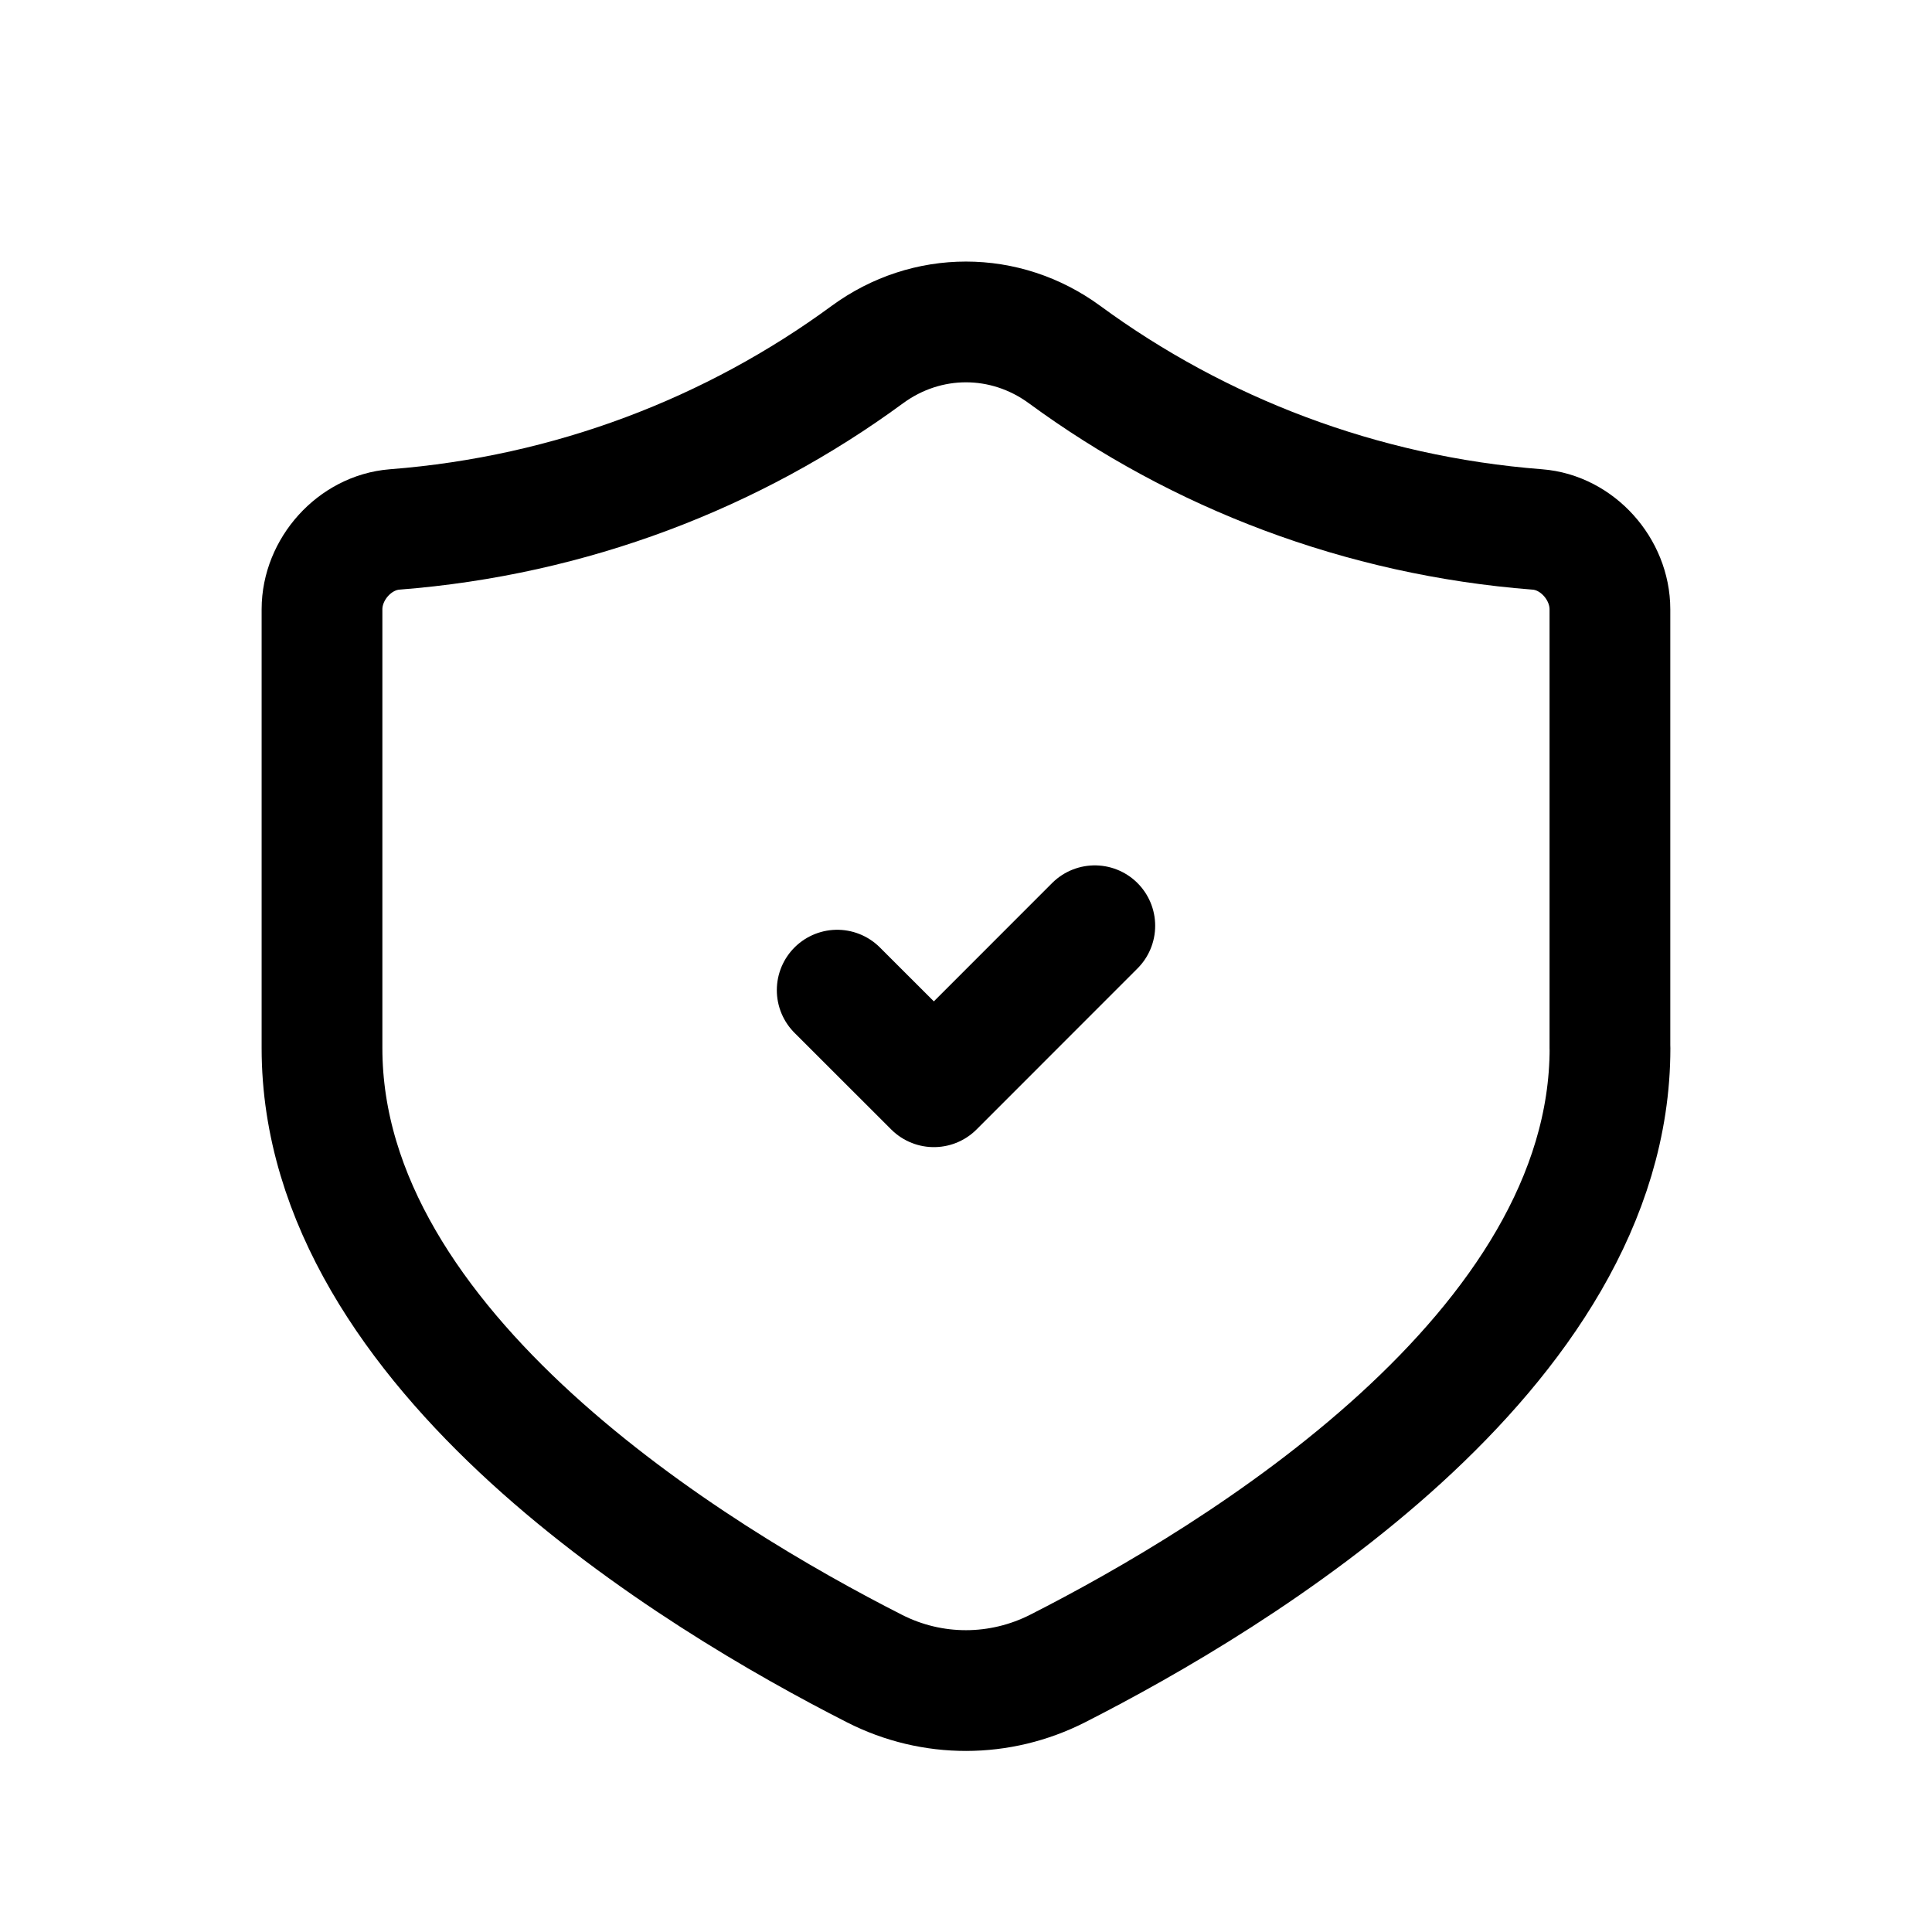
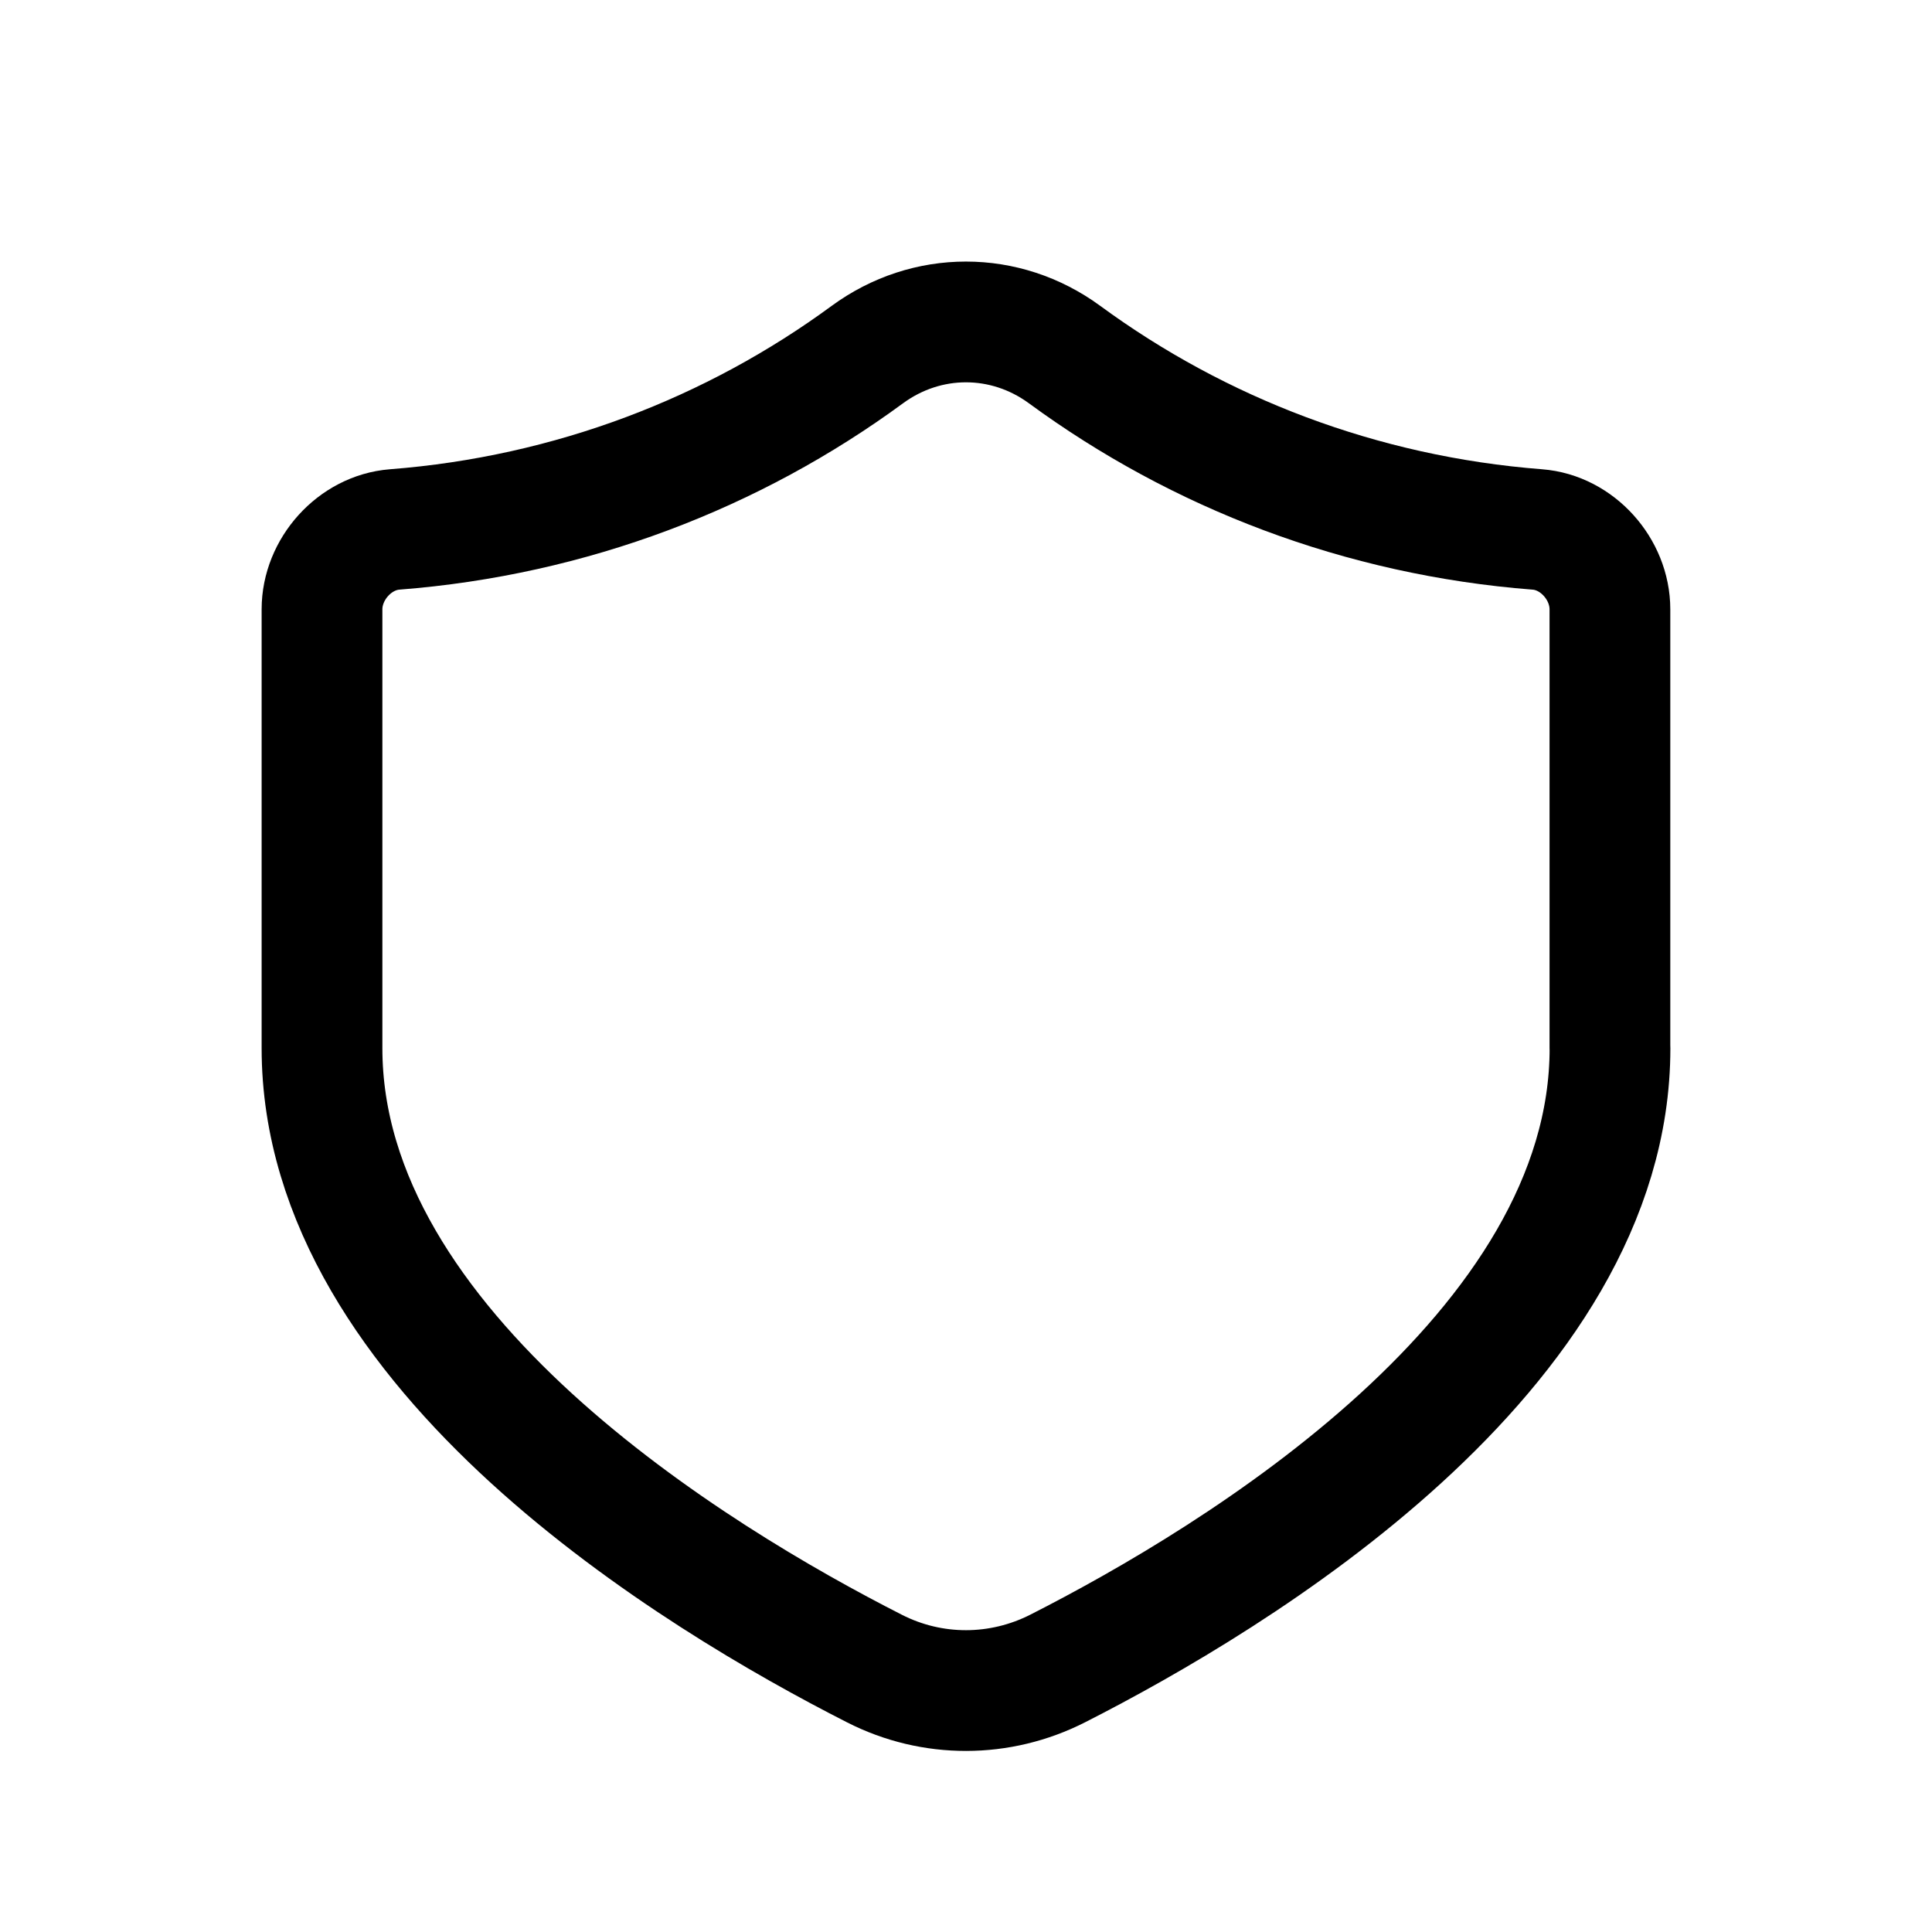
<svg xmlns="http://www.w3.org/2000/svg" id="Layer_2" viewBox="0 0 24 24">
  <g id="Components">
    <g id="b35e87f6-1a4b-4683-aabc-becf8b488372_x40_4">
-       <path d="M0,0h24v24H0V0Z" style="fill:none;" />
      <path d="M20,13.021c0,3.775-4.645,6.579-6.86,7.705-.718.365-1.559.367-2.276.002-2.213-1.125-6.864-3.936-6.864-7.707v-5.452c0-.498.406-.953.902-.992,2.193-.17,4.21-.952,5.872-2.172.738-.541,1.713-.541,2.451,0,1.663,1.22,3.68,2.002,5.872,2.172.497.038.902.494.902.992v5.452Z" style="fill:none; stroke:#000; stroke-linecap:round; stroke-linejoin:round; stroke-width:1.5px;" />
-       <path d="M13.6,11.5l-1.999,2-1.201-1.2" style="fill:none; stroke:#000; stroke-linecap:round; stroke-linejoin:round; stroke-width:1.5px;" />
    </g>
  </g>
</svg>